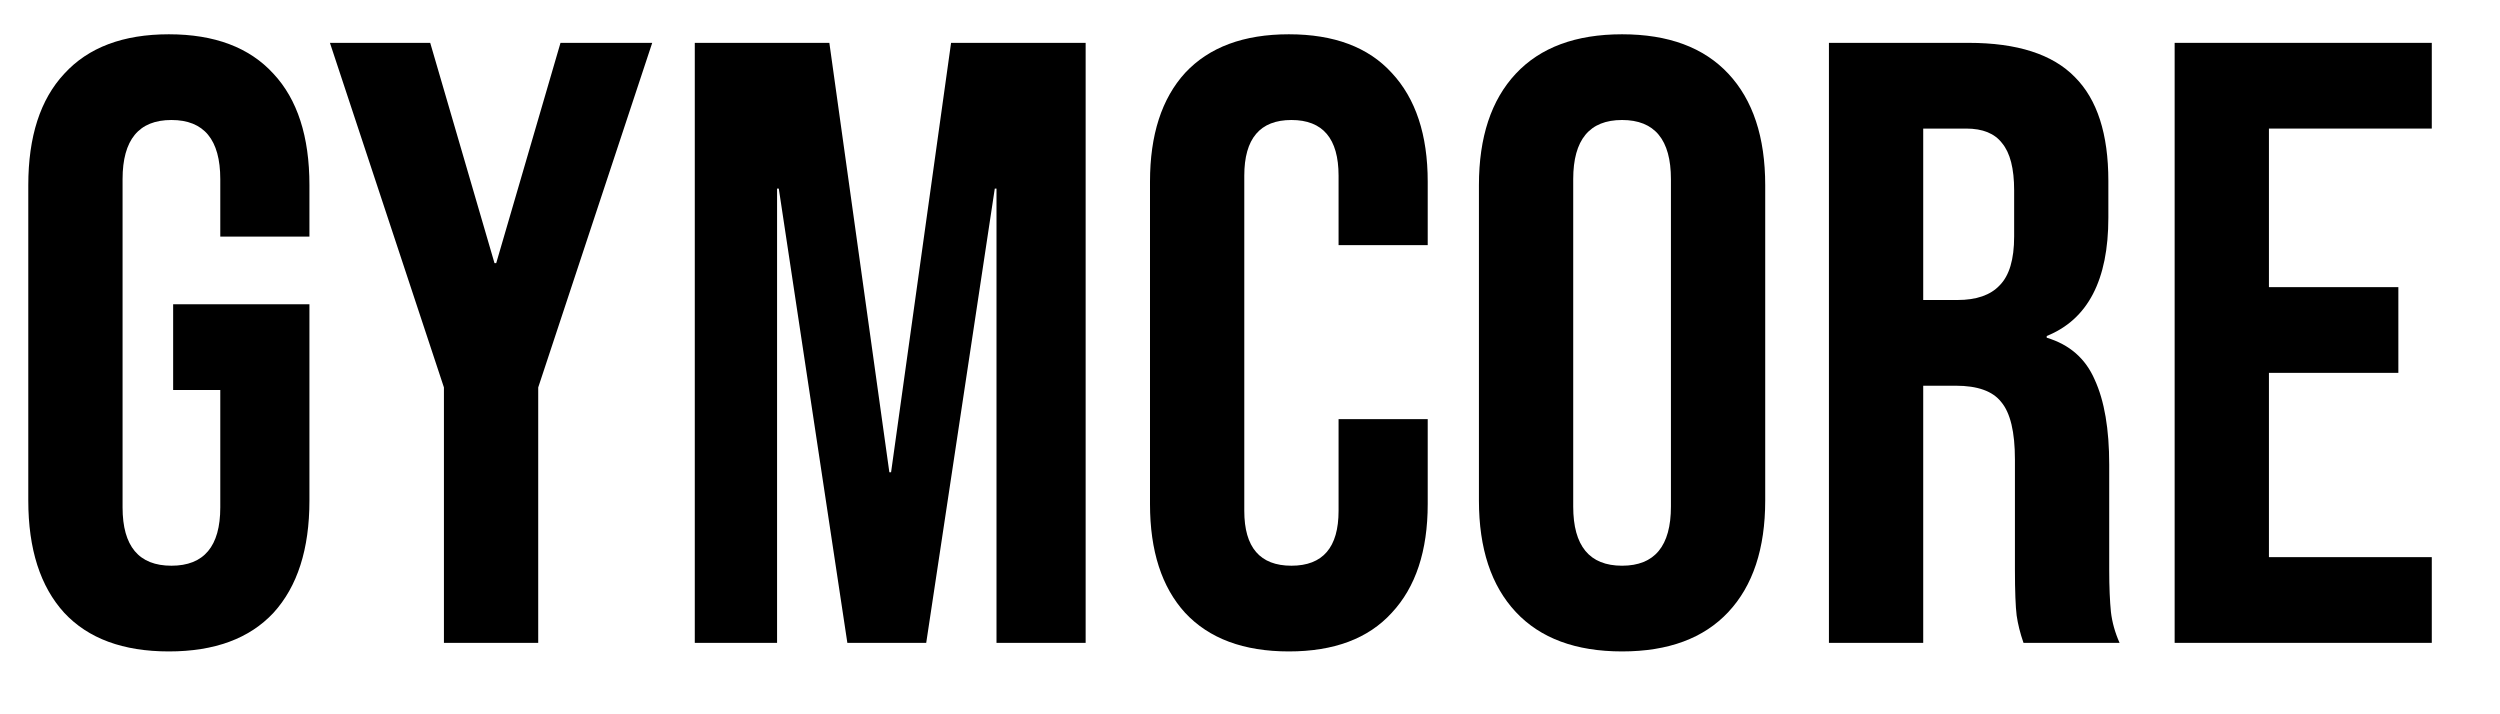
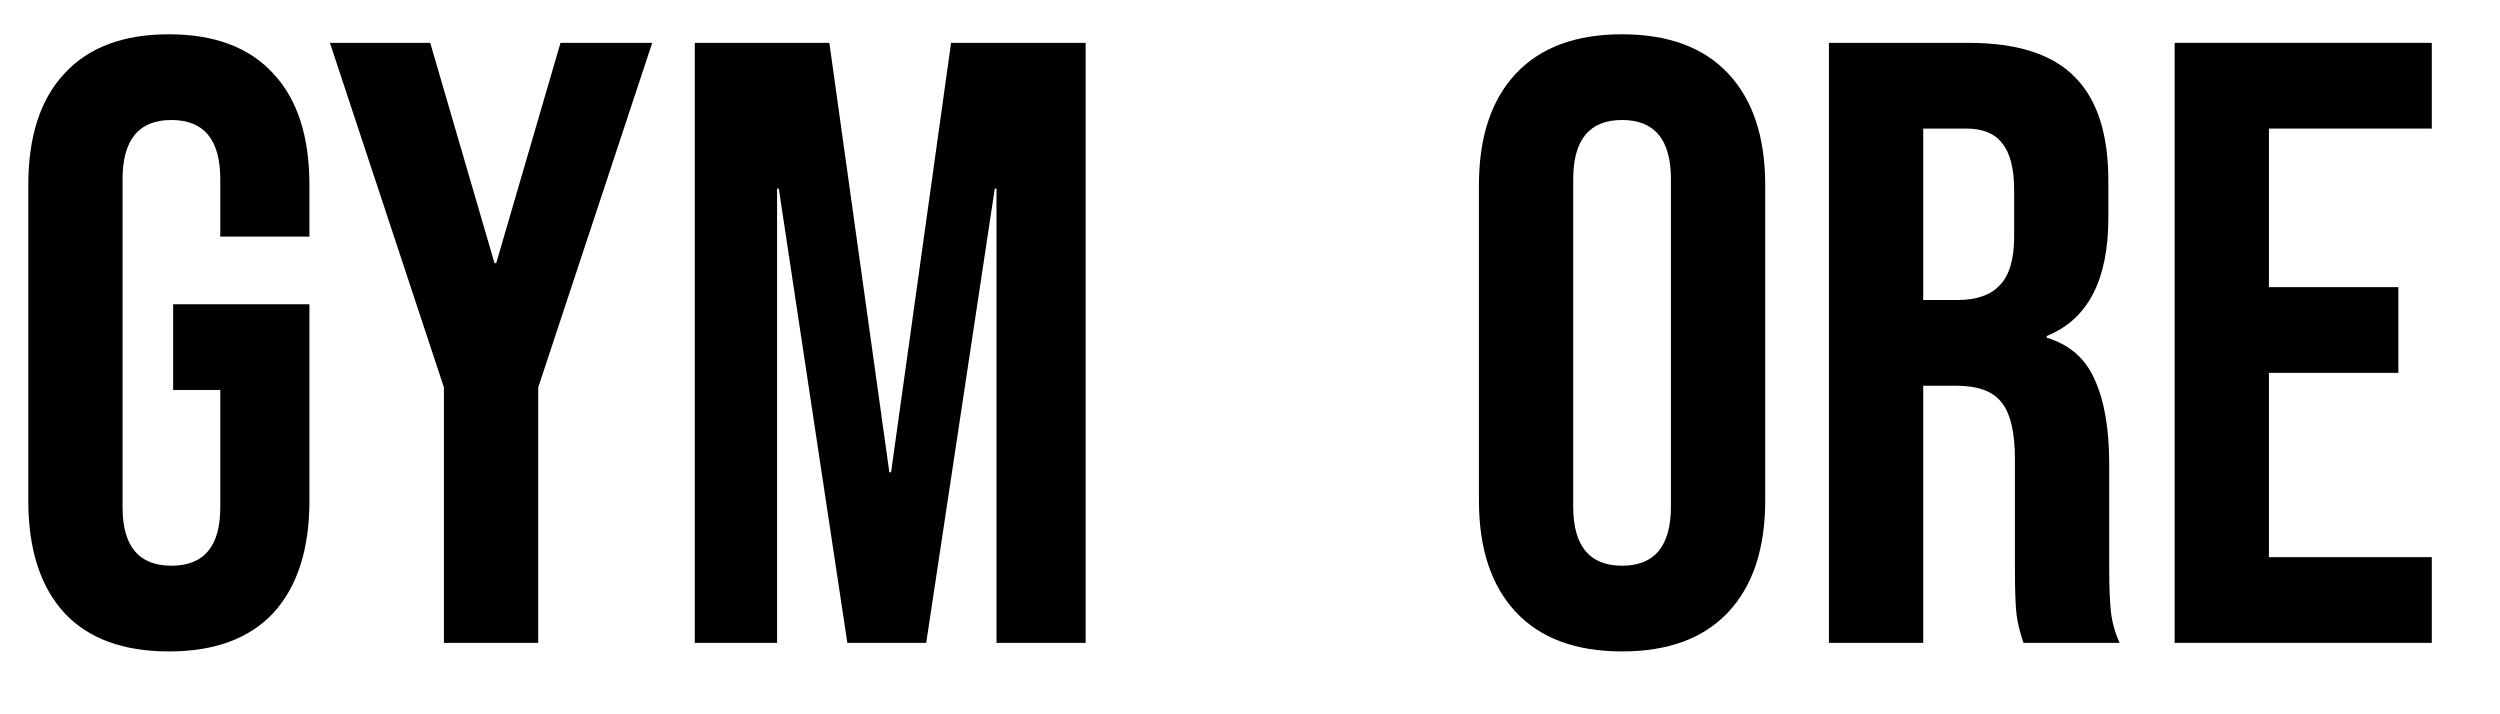
<svg xmlns="http://www.w3.org/2000/svg" width="35" height="10" viewBox="0 0 35 10" fill="none">
  <path d="M30.445 0.6H34.045V1.8H31.765V4.02H33.577V5.22H31.765V7.8H34.045V9H30.445V0.6Z" fill="black" />
  <path d="M25.605 0.6H27.561C28.241 0.6 28.738 0.76 29.049 1.08C29.361 1.392 29.517 1.876 29.517 2.532V3.048C29.517 3.92 29.23 4.472 28.654 4.704V4.728C28.974 4.824 29.198 5.02 29.326 5.316C29.462 5.612 29.529 6.008 29.529 6.504V7.98C29.529 8.22 29.538 8.416 29.553 8.568C29.57 8.712 29.61 8.856 29.674 9H28.329C28.282 8.864 28.25 8.736 28.233 8.616C28.218 8.496 28.209 8.28 28.209 7.968V6.432C28.209 6.048 28.145 5.78 28.017 5.628C27.898 5.476 27.686 5.4 27.381 5.4H26.925V9H25.605V0.6ZM27.405 4.2C27.669 4.2 27.866 4.132 27.994 3.996C28.13 3.86 28.198 3.632 28.198 3.312V2.664C28.198 2.36 28.142 2.14 28.029 2.004C27.925 1.868 27.758 1.8 27.526 1.8H26.925V4.2H27.405Z" fill="black" />
  <path d="M22.709 9.12C22.061 9.12 21.565 8.936 21.221 8.568C20.877 8.2 20.705 7.68 20.705 7.008V2.592C20.705 1.92 20.877 1.4 21.221 1.032C21.565 0.664 22.061 0.48 22.709 0.48C23.357 0.48 23.853 0.664 24.197 1.032C24.541 1.4 24.713 1.92 24.713 2.592V7.008C24.713 7.68 24.541 8.2 24.197 8.568C23.853 8.936 23.357 9.12 22.709 9.12ZM22.709 7.92C23.165 7.92 23.393 7.644 23.393 7.092V2.508C23.393 1.956 23.165 1.68 22.709 1.68C22.253 1.68 22.025 1.956 22.025 2.508V7.092C22.025 7.644 22.253 7.92 22.709 7.92Z" fill="black" />
-   <path d="M18.044 9.12C17.412 9.12 16.928 8.94 16.592 8.58C16.264 8.22 16.1 7.712 16.1 7.056V2.544C16.1 1.888 16.264 1.38 16.592 1.02C16.928 0.66 17.412 0.48 18.044 0.48C18.676 0.48 19.156 0.66 19.484 1.02C19.82 1.38 19.988 1.888 19.988 2.544V3.432H18.74V2.46C18.74 1.94 18.52 1.68 18.08 1.68C17.64 1.68 17.42 1.94 17.42 2.46V7.152C17.42 7.664 17.64 7.92 18.08 7.92C18.52 7.92 18.74 7.664 18.74 7.152V5.868H19.988V7.056C19.988 7.712 19.82 8.22 19.484 8.58C19.156 8.94 18.676 9.12 18.044 9.12Z" fill="black" />
  <path d="M9.727 0.6H11.611L12.451 6.612H12.475L13.315 0.6H15.199V9H13.951V2.64H13.927L12.967 9H11.863L10.903 2.64H10.879V9H9.727V0.6Z" fill="black" />
  <path d="M6.215 5.424L4.619 0.6H6.023L6.923 3.684H6.947L7.847 0.6H9.131L7.535 5.424V9H6.215V5.424Z" fill="black" />
  <path d="M2.364 9.12C1.724 9.12 1.236 8.94 0.9 8.58C0.564 8.212 0.396 7.688 0.396 7.008V2.592C0.396 1.912 0.564 1.392 0.9 1.032C1.236 0.664 1.724 0.48 2.364 0.48C3.004 0.48 3.492 0.664 3.828 1.032C4.164 1.392 4.332 1.912 4.332 2.592V3.312H3.084V2.508C3.084 1.956 2.856 1.68 2.4 1.68C1.944 1.68 1.716 1.956 1.716 2.508V7.104C1.716 7.648 1.944 7.92 2.4 7.92C2.856 7.92 3.084 7.648 3.084 7.104V5.46H2.424V4.26H4.332V7.008C4.332 7.688 4.164 8.212 3.828 8.58C3.492 8.94 3.004 9.12 2.364 9.12Z" fill="black" />
</svg>